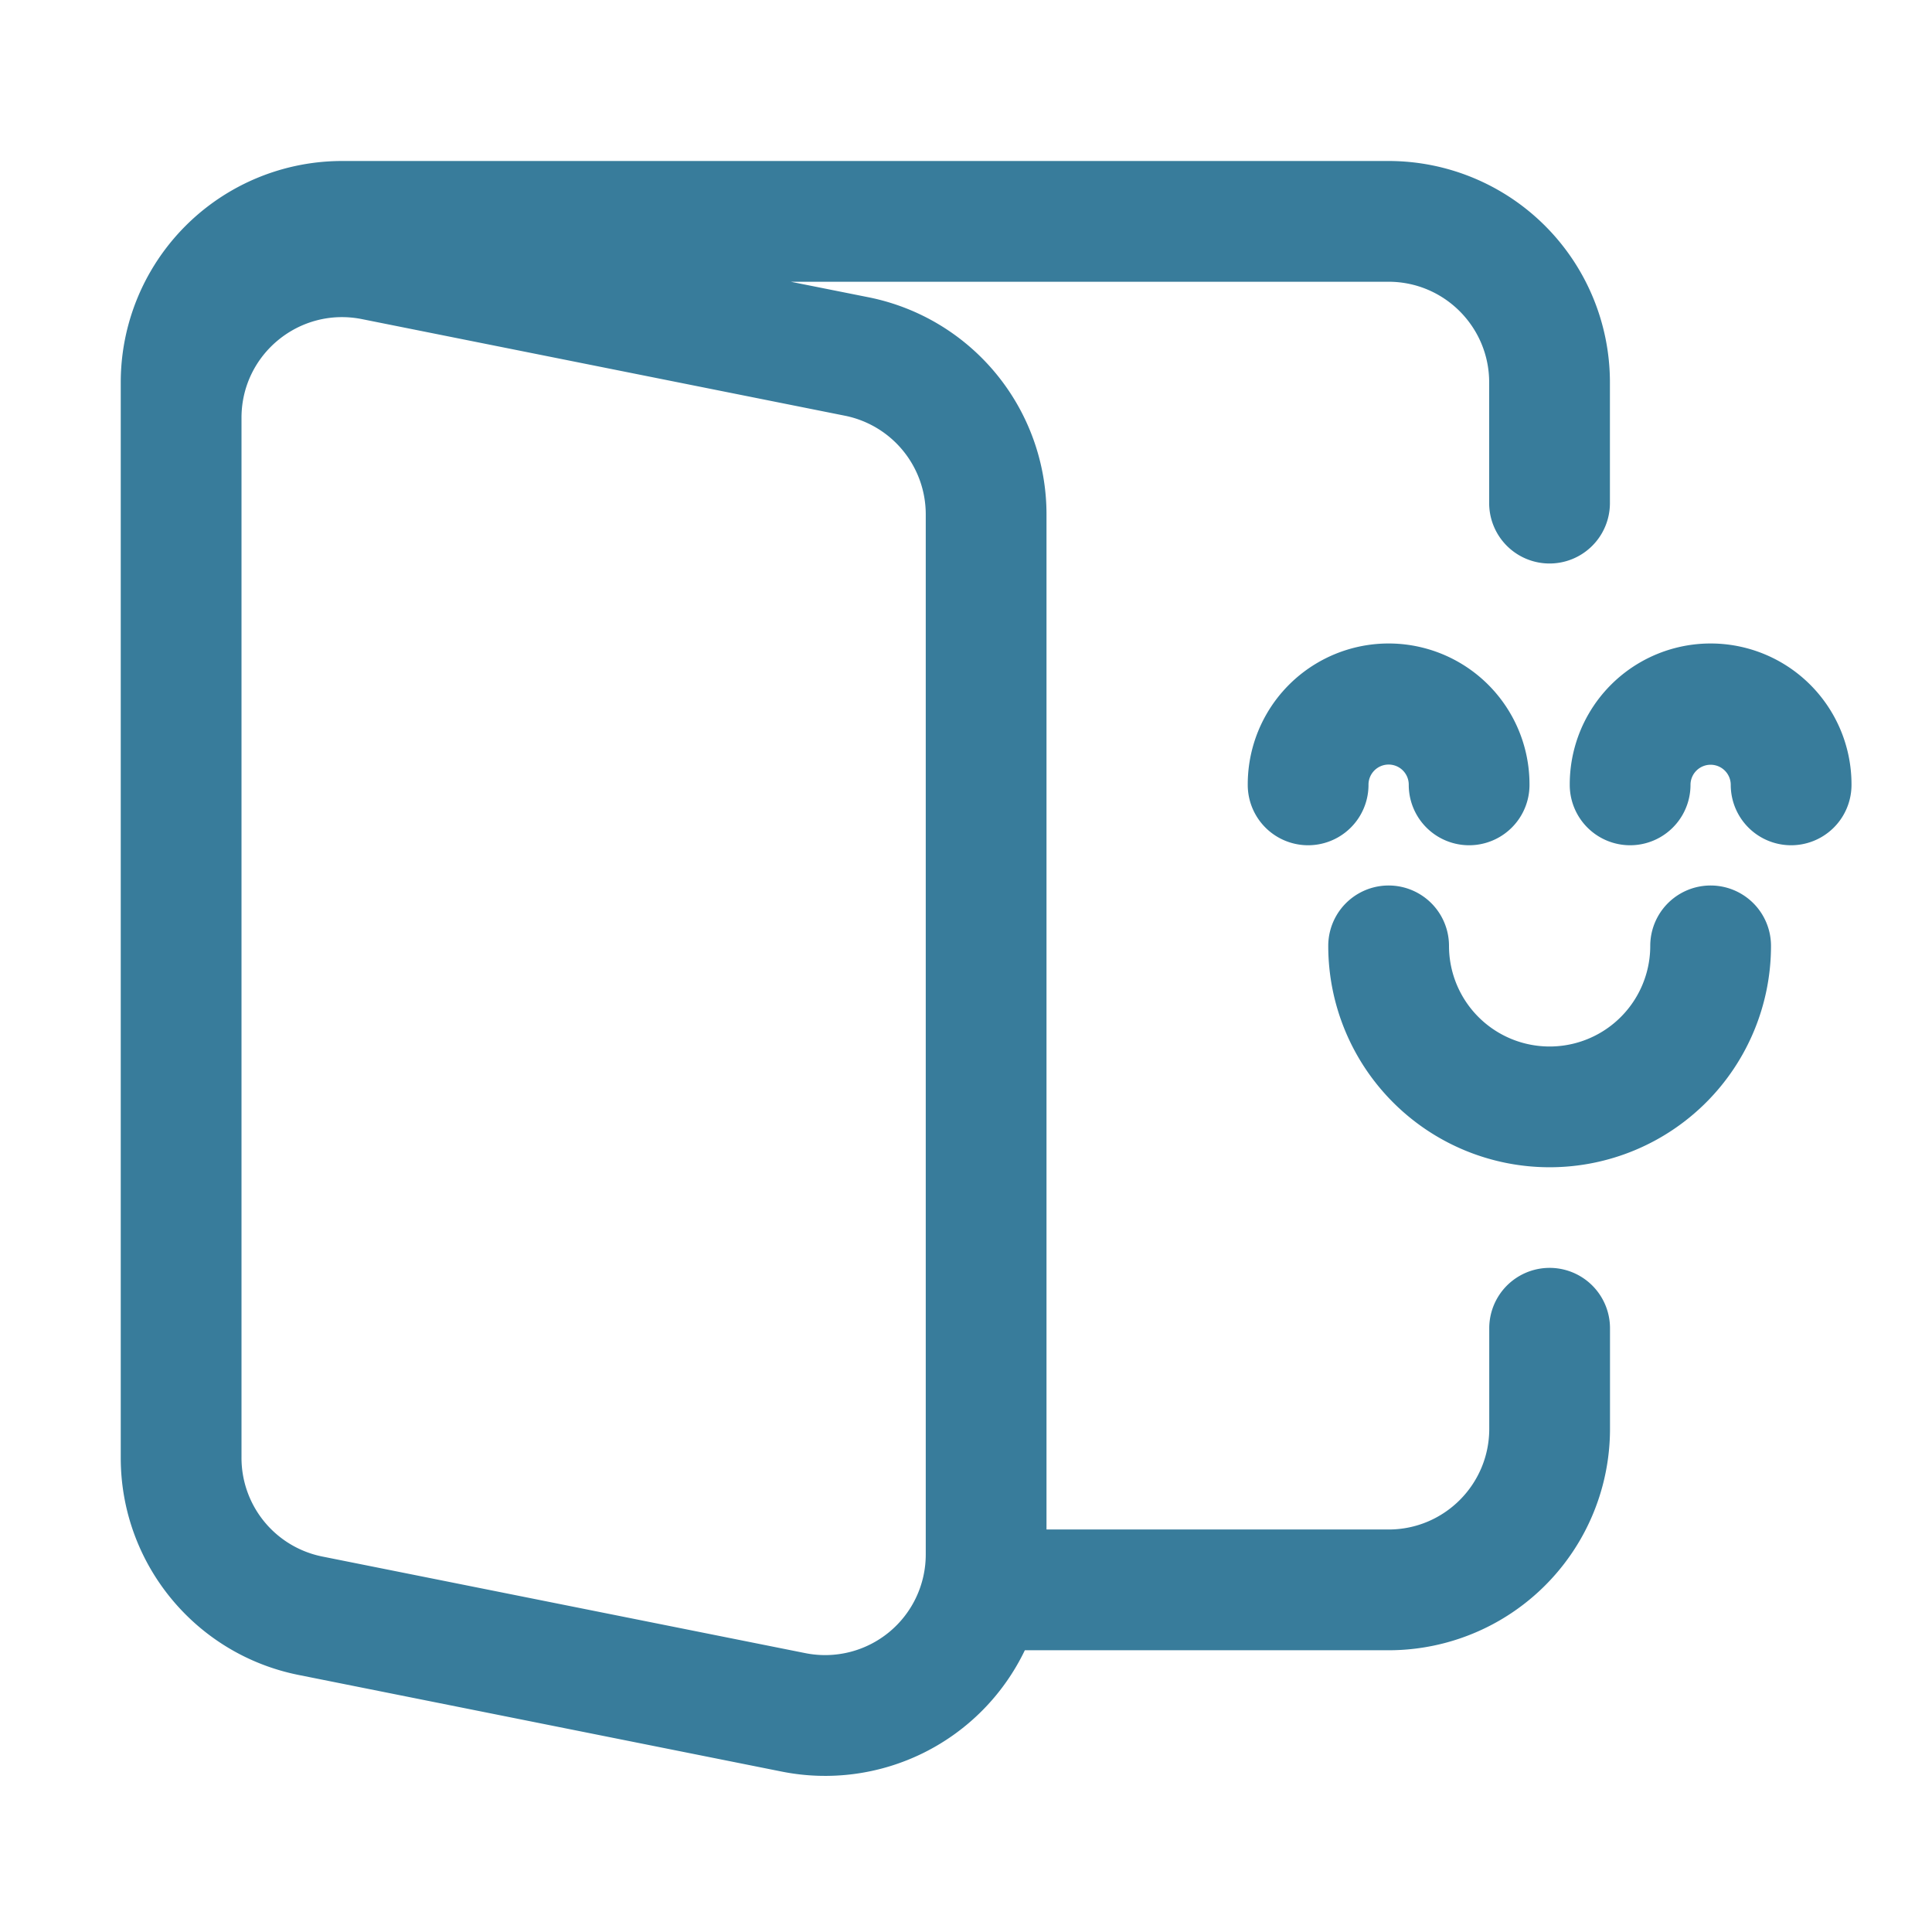
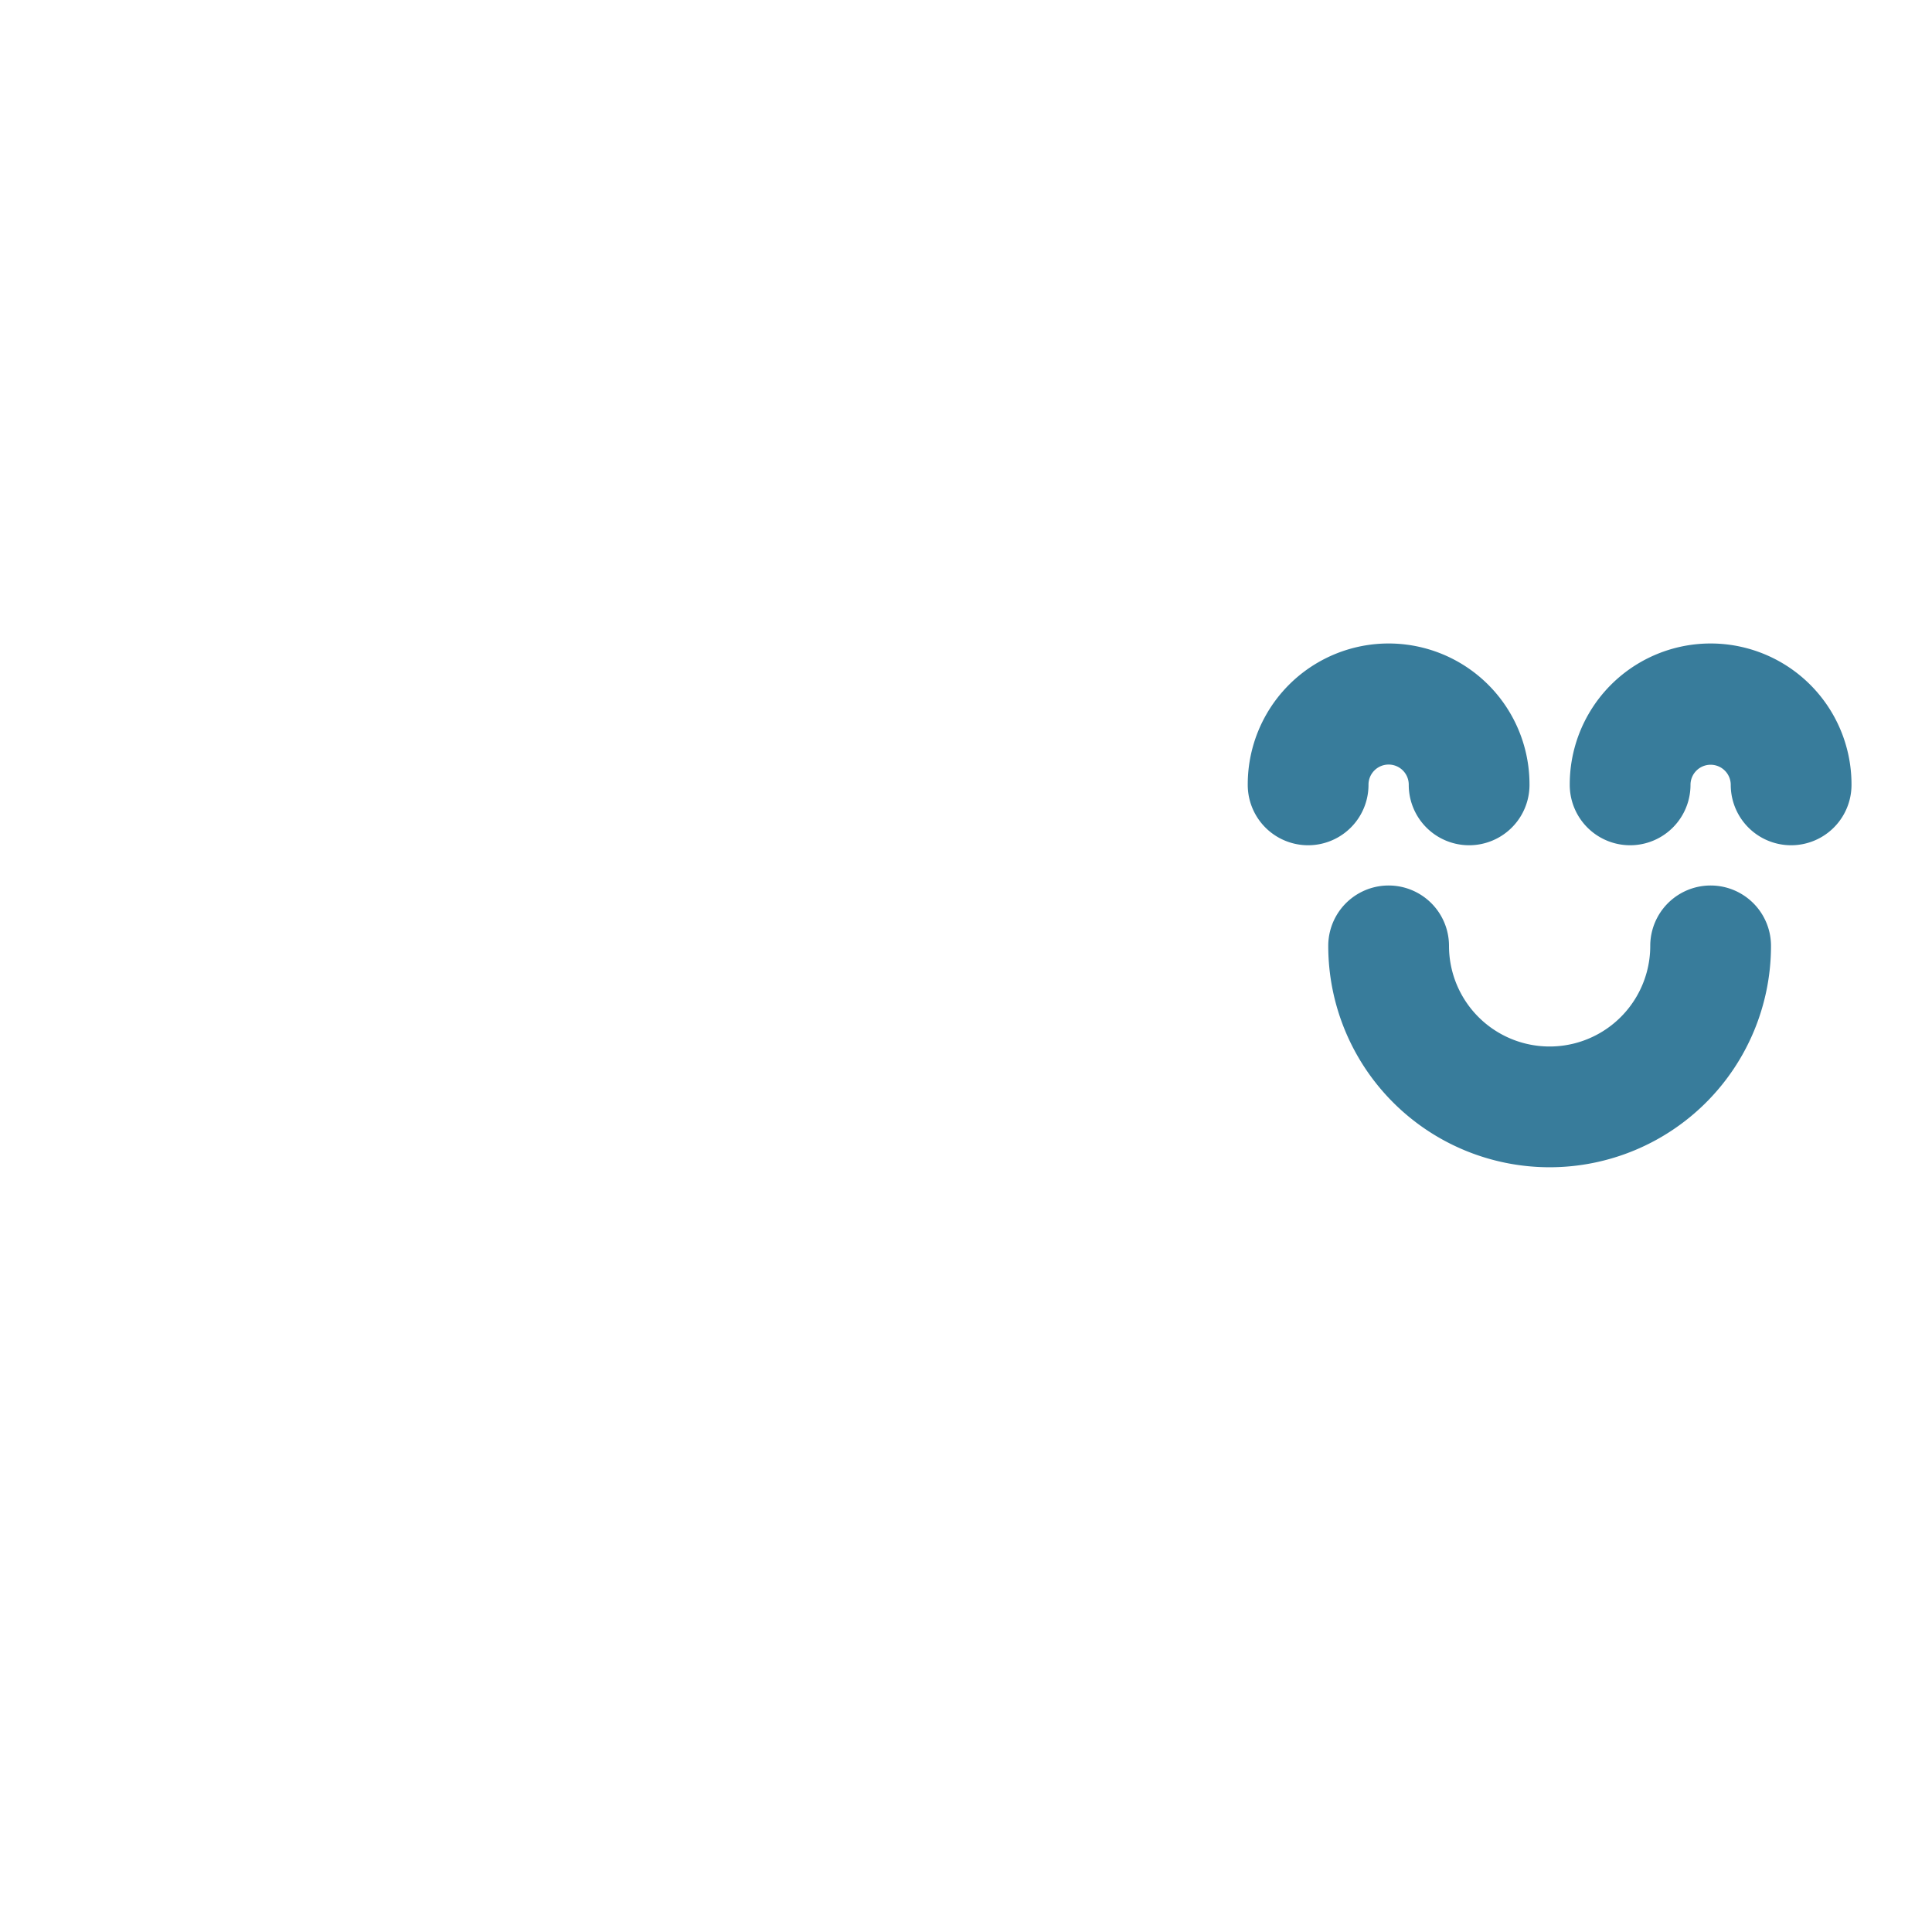
<svg xmlns="http://www.w3.org/2000/svg" t="1721875101912" class="icon" viewBox="0 0 1024 1024" version="1.1" p-id="2192" width="200" height="200">
-   <path d="M181.333 85.333A117.333 117.333 0 0 0 64 202.667v570.027c0 55.936 39.467 104.107 94.293 115.072l256 51.2a117.376 117.376 0 0 0 128.896-64.299h192.811A117.333 117.333 0 0 0 853.333 757.333V704a32 32 0 0 0-64 0v53.333c0 29.44-23.893 53.333-53.333 53.333H554.667V272.64a117.333 117.333 0 0 0-94.293-115.072L419.115 149.333h316.843c29.44 0 53.333 23.893 53.333 53.333v64a32 32 0 0 0 64 0v-64A117.333 117.333 0 0 0 736 85.333h-554.667z m10.453 83.797l256 51.2A53.333 53.333 0 0 1 490.667 272.64v551.253a53.333 53.333 0 0 1-63.787 52.309l-256-51.2A53.333 53.333 0 0 1 128 772.693V221.44c0-33.707 30.805-58.88 63.787-52.309z" fill="#387C9B" p-id="2193" />
  <path d="M725.333 416a10.667 10.667 0 1 1 21.333 0 32 32 0 0 0 64 0 74.667 74.667 0 1 0-149.333 0 32 32 0 0 0 64 0zM906.667 405.333a10.667 10.667 0 0 0-10.667 10.667 32 32 0 0 1-64 0 74.667 74.667 0 1 1 149.333 0 32 32 0 0 1-64 0 10.667 10.667 0 0 0-10.667-10.667zM874.667 501.333a53.333 53.333 0 1 1-106.667 0 32 32 0 0 0-64 0 117.333 117.333 0 1 0 234.667 0 32 32 0 0 0-64 0z" fill="#387C9B" p-id="2194" />
</svg>